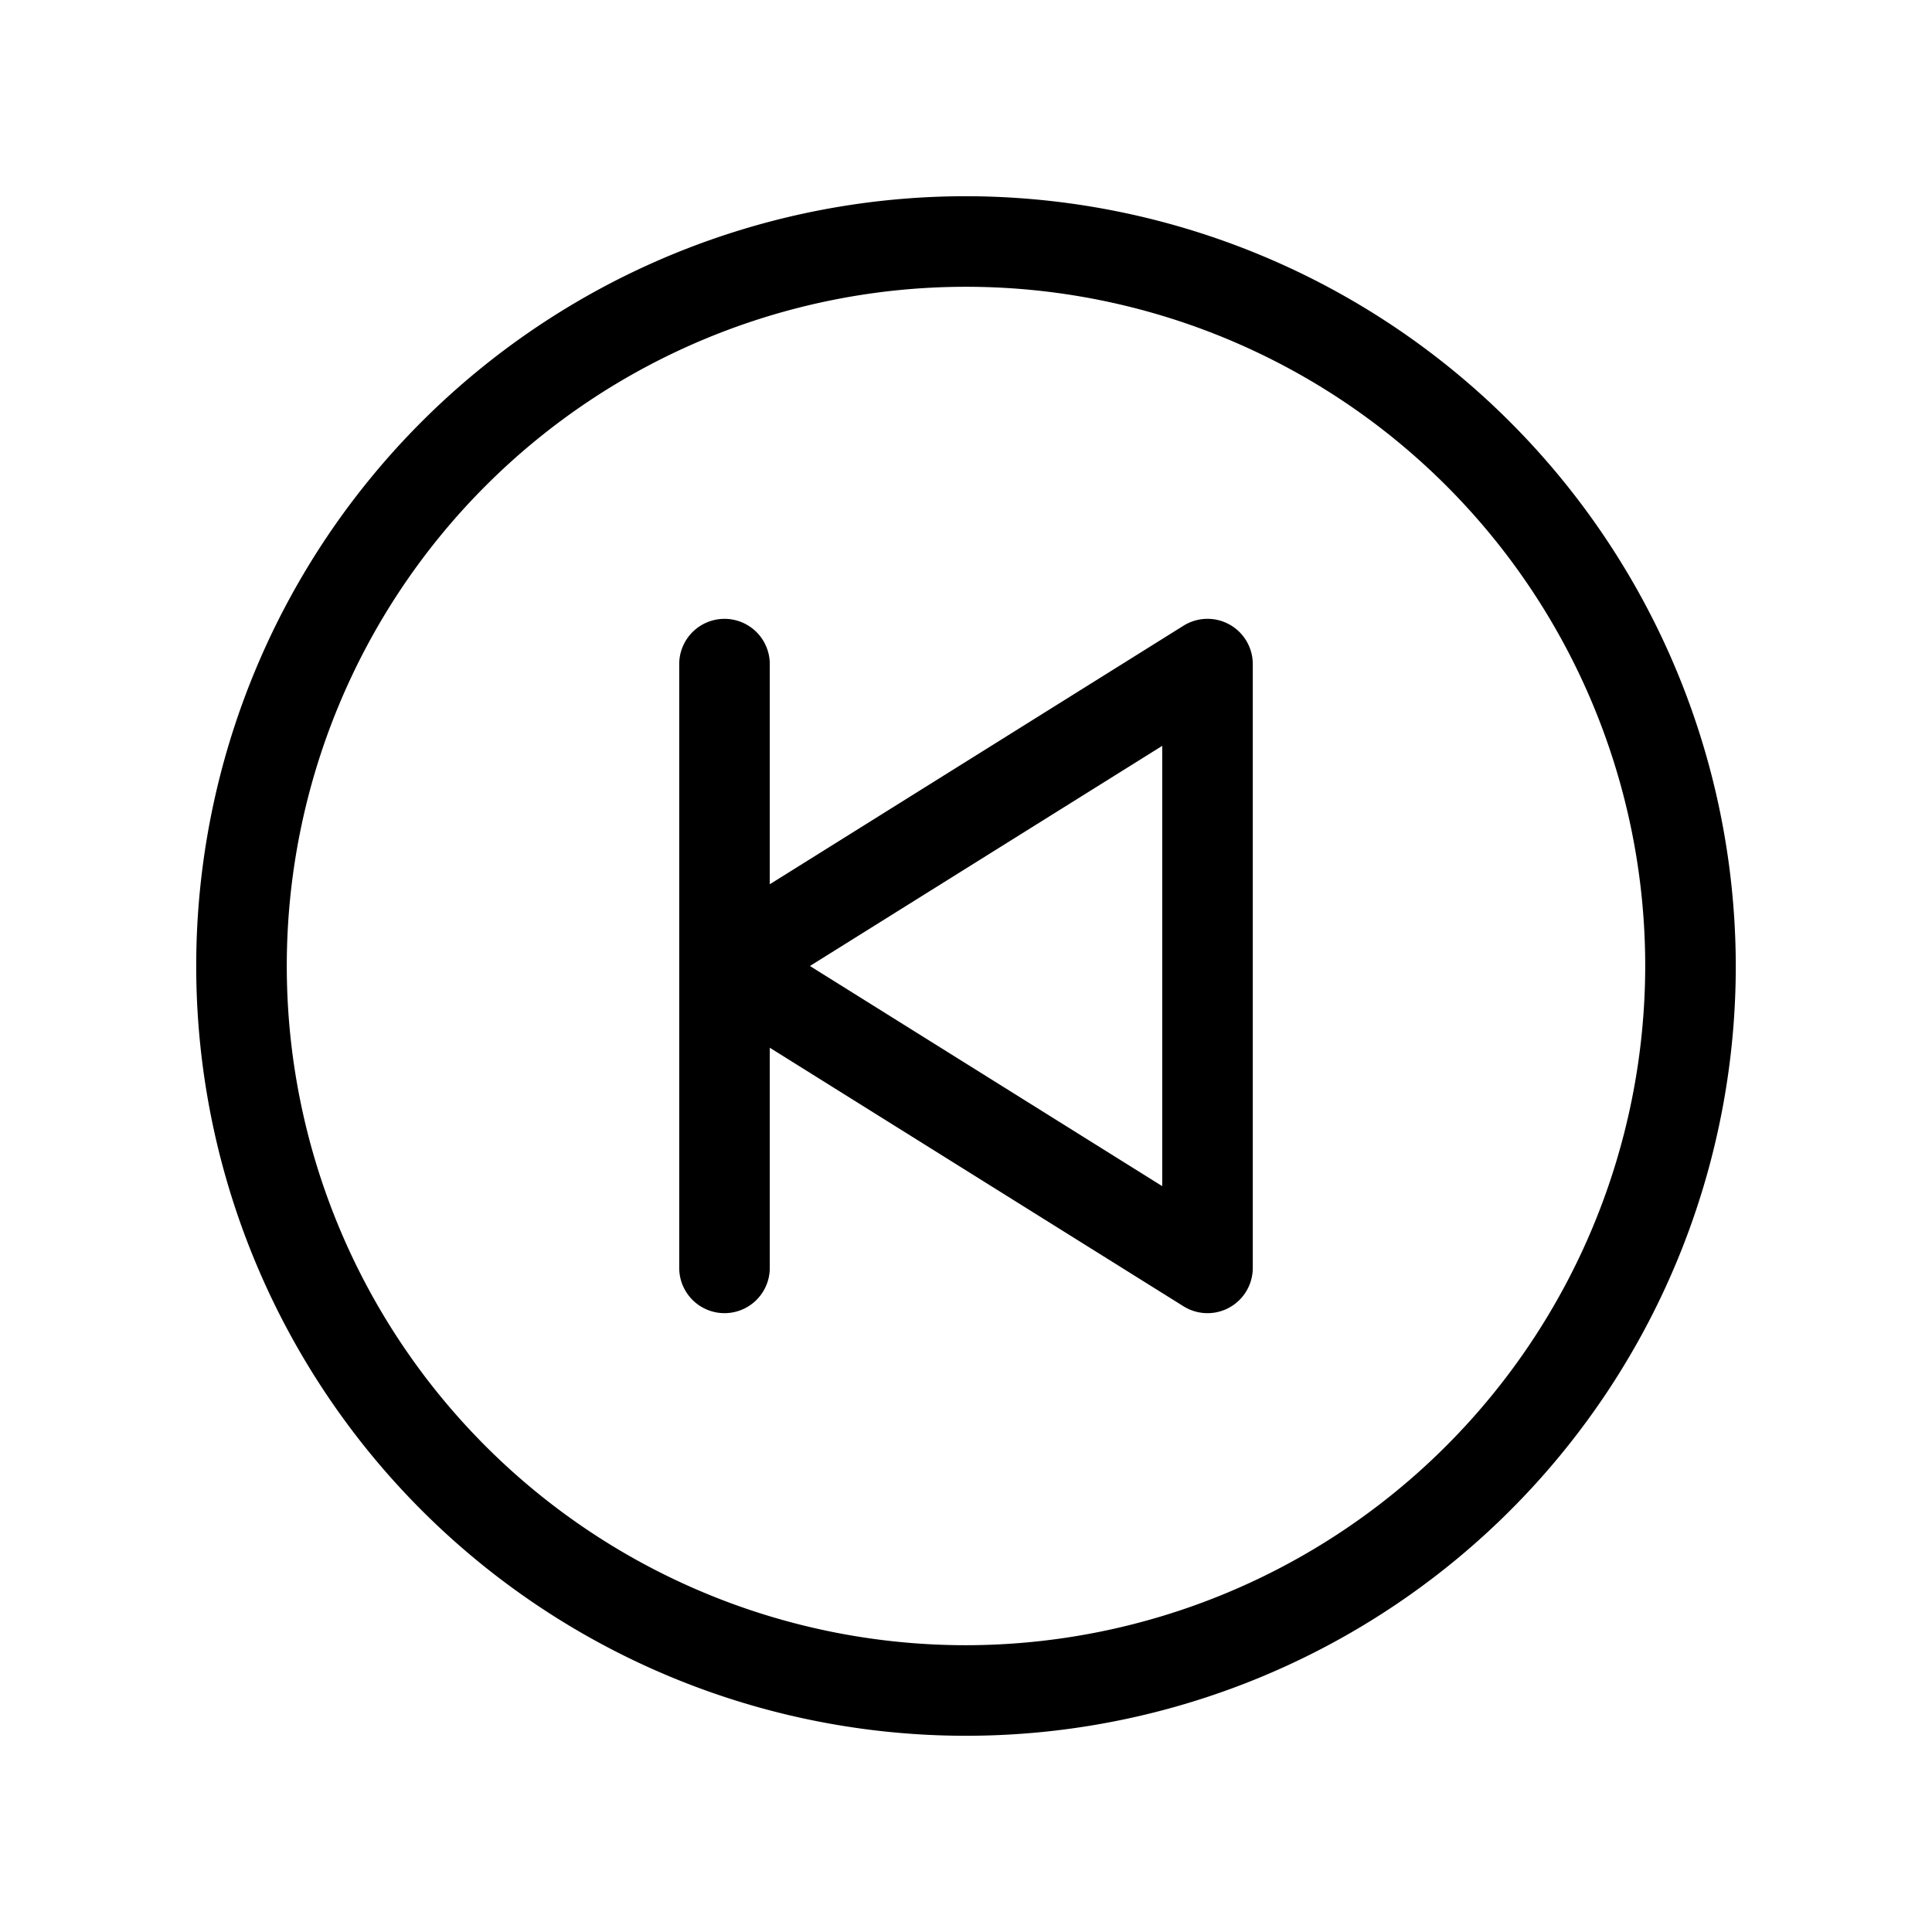
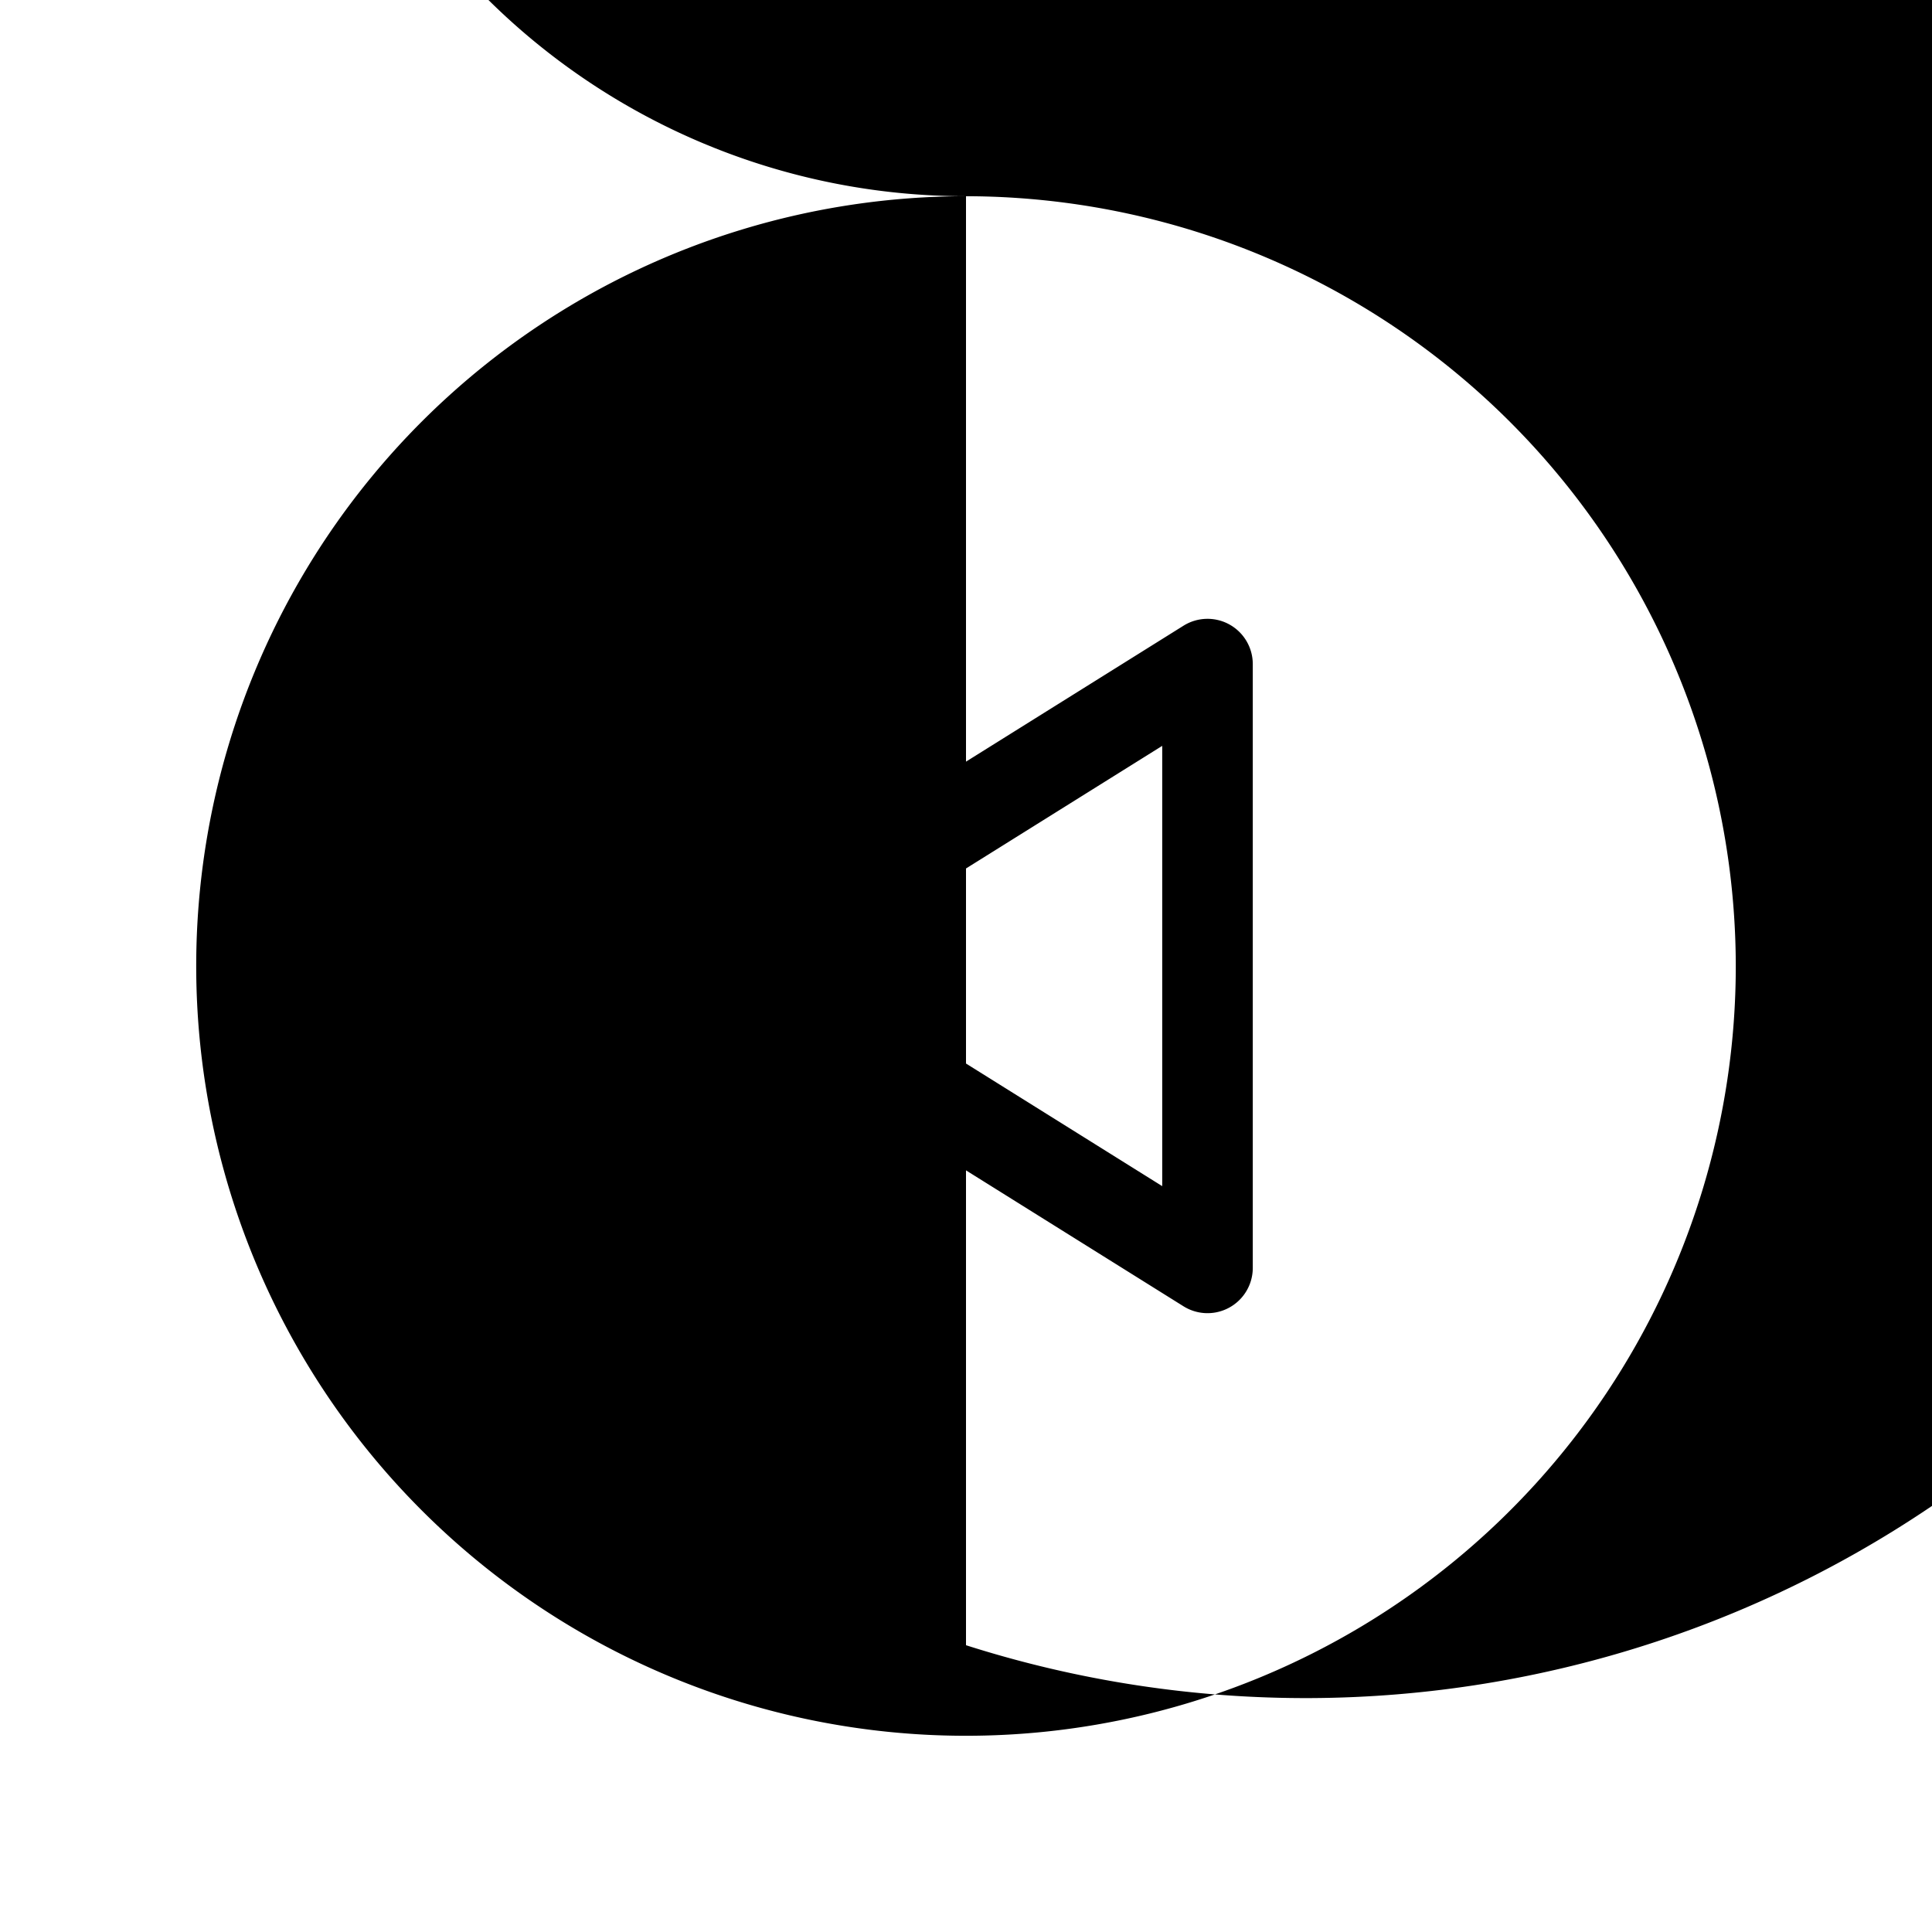
<svg xmlns="http://www.w3.org/2000/svg" viewBox="0 0 256 256" fill="currentColor">
-   <path d="M128,26A102,102,0,1,0,230,128,102.12,102.12,0,0,0,128,26Zm0,192a90,90,0,1,1,90-90A90.1,90.1,0,0,1,128,218ZM162.91,82.75a6,6,0,0,0-6.09.16L102,117.17V88a6,6,0,0,0-12,0v80a6,6,0,0,0,12,0V138.83l54.82,34.26A6,6,0,0,0,166,168V88A6,6,0,0,0,162.91,82.75ZM154,157.17,107.32,128,154,98.83Z" />
+   <path d="M128,26A102,102,0,1,0,230,128,102.12,102.12,0,0,0,128,26Za90,90,0,1,1,90-90A90.1,90.1,0,0,1,128,218ZM162.91,82.75a6,6,0,0,0-6.09.16L102,117.17V88a6,6,0,0,0-12,0v80a6,6,0,0,0,12,0V138.83l54.82,34.26A6,6,0,0,0,166,168V88A6,6,0,0,0,162.91,82.75ZM154,157.17,107.32,128,154,98.83Z" />
</svg>